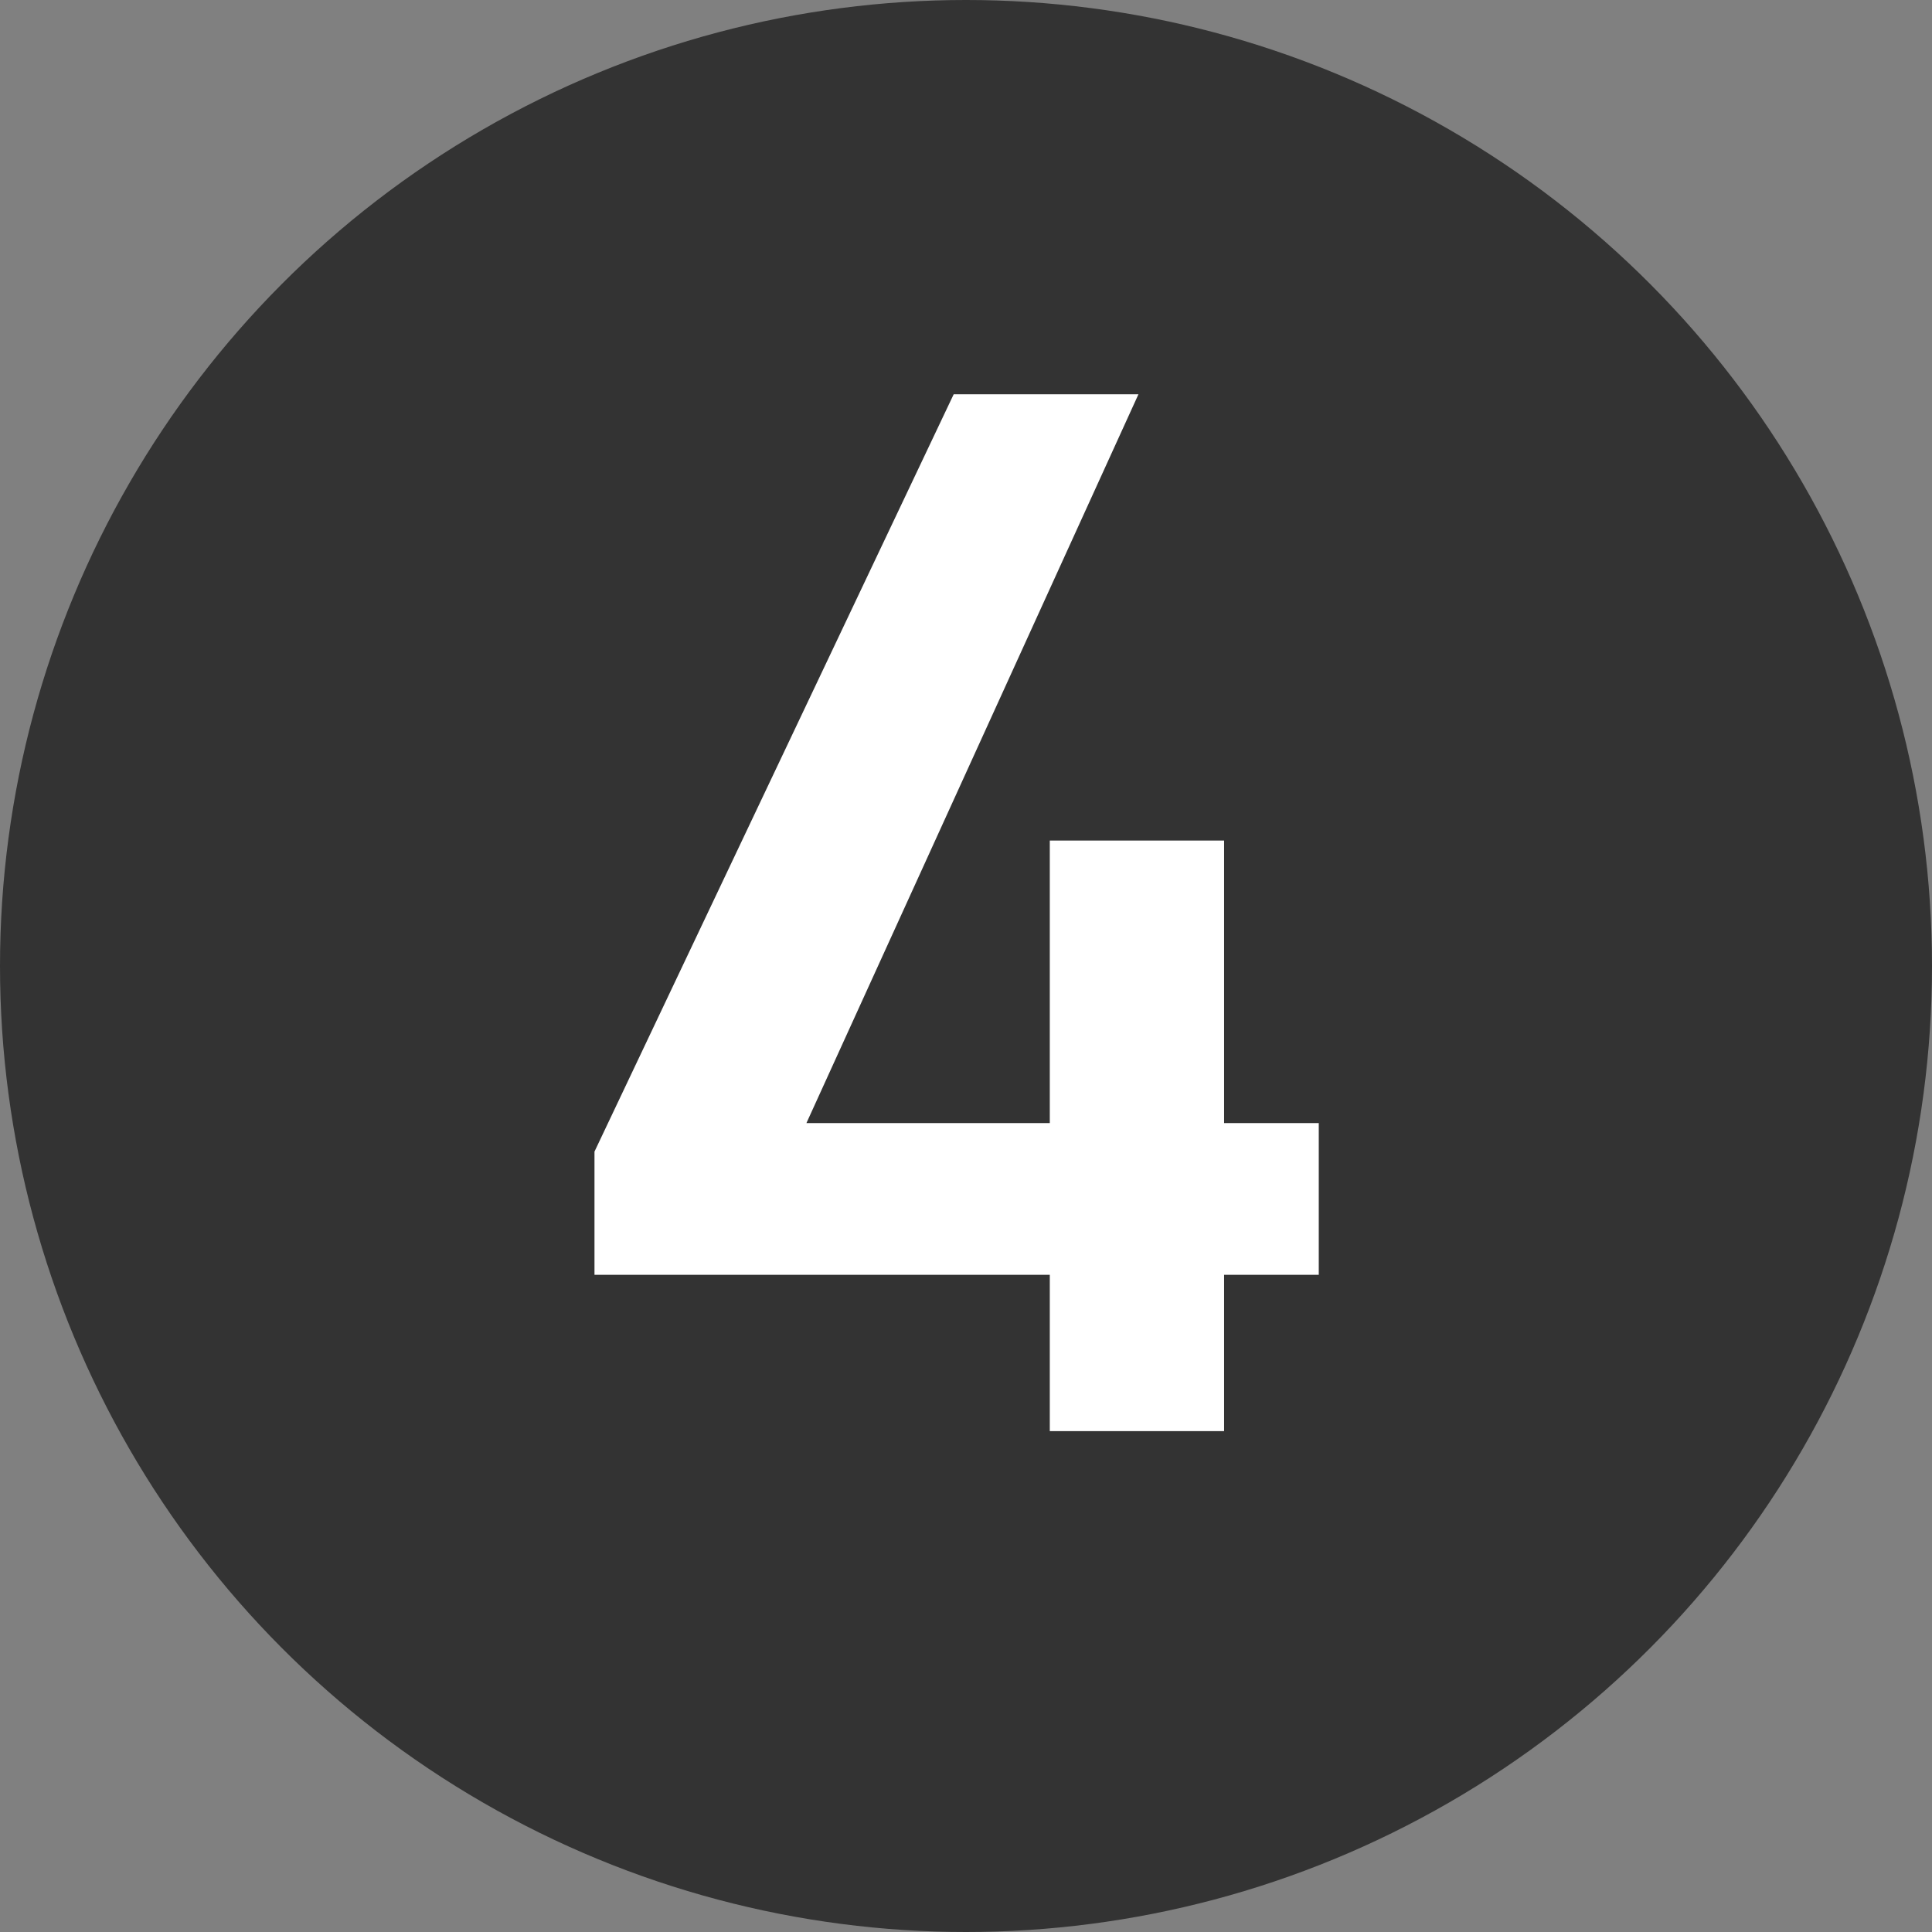
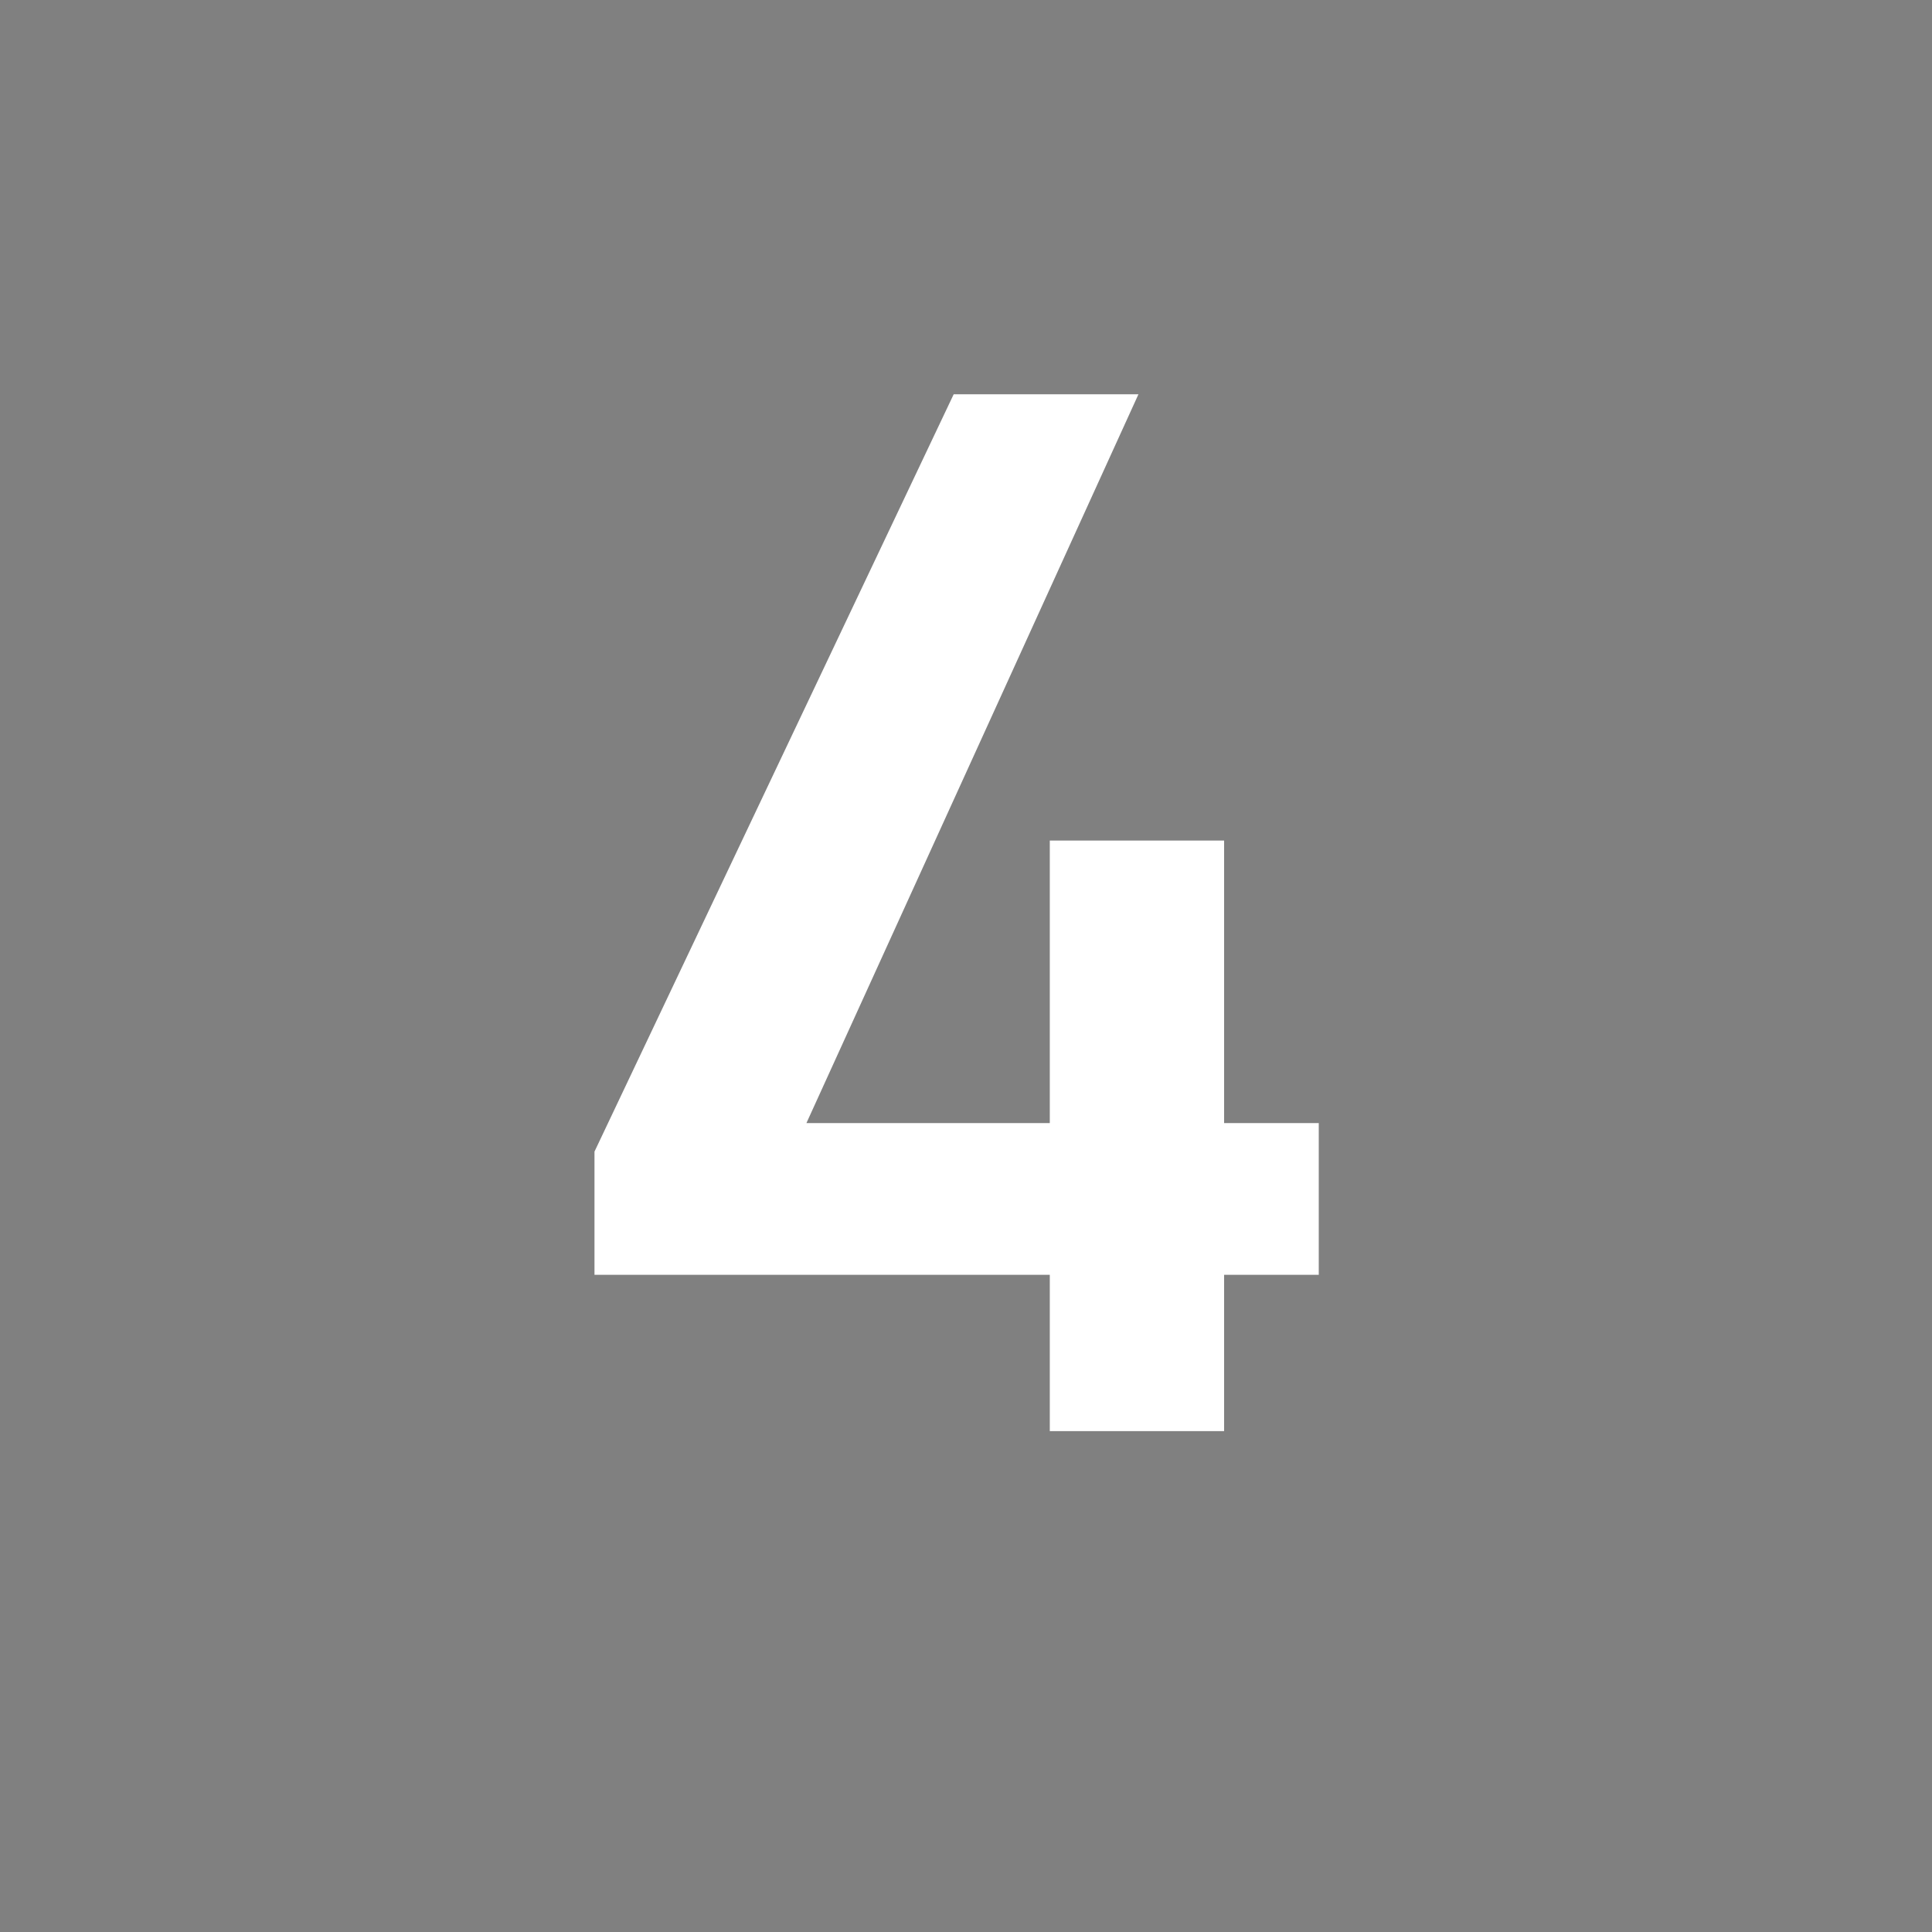
<svg xmlns="http://www.w3.org/2000/svg" width="27" height="27" fill="none">
  <rect width="100%" height="100%" fill="#808080" stroke="none" />
-   <circle cx="13.5" cy="13.5" r="13.5" fill="#333" />
  <path d="M13.327 5.51h2.583l-4.64 10.185h3.401v-3.948h2.436v3.948h1.323v2.121h-1.323V20h-2.436v-2.184H8.308v-1.722l5.02-10.584z" fill="#fff" />
</svg>